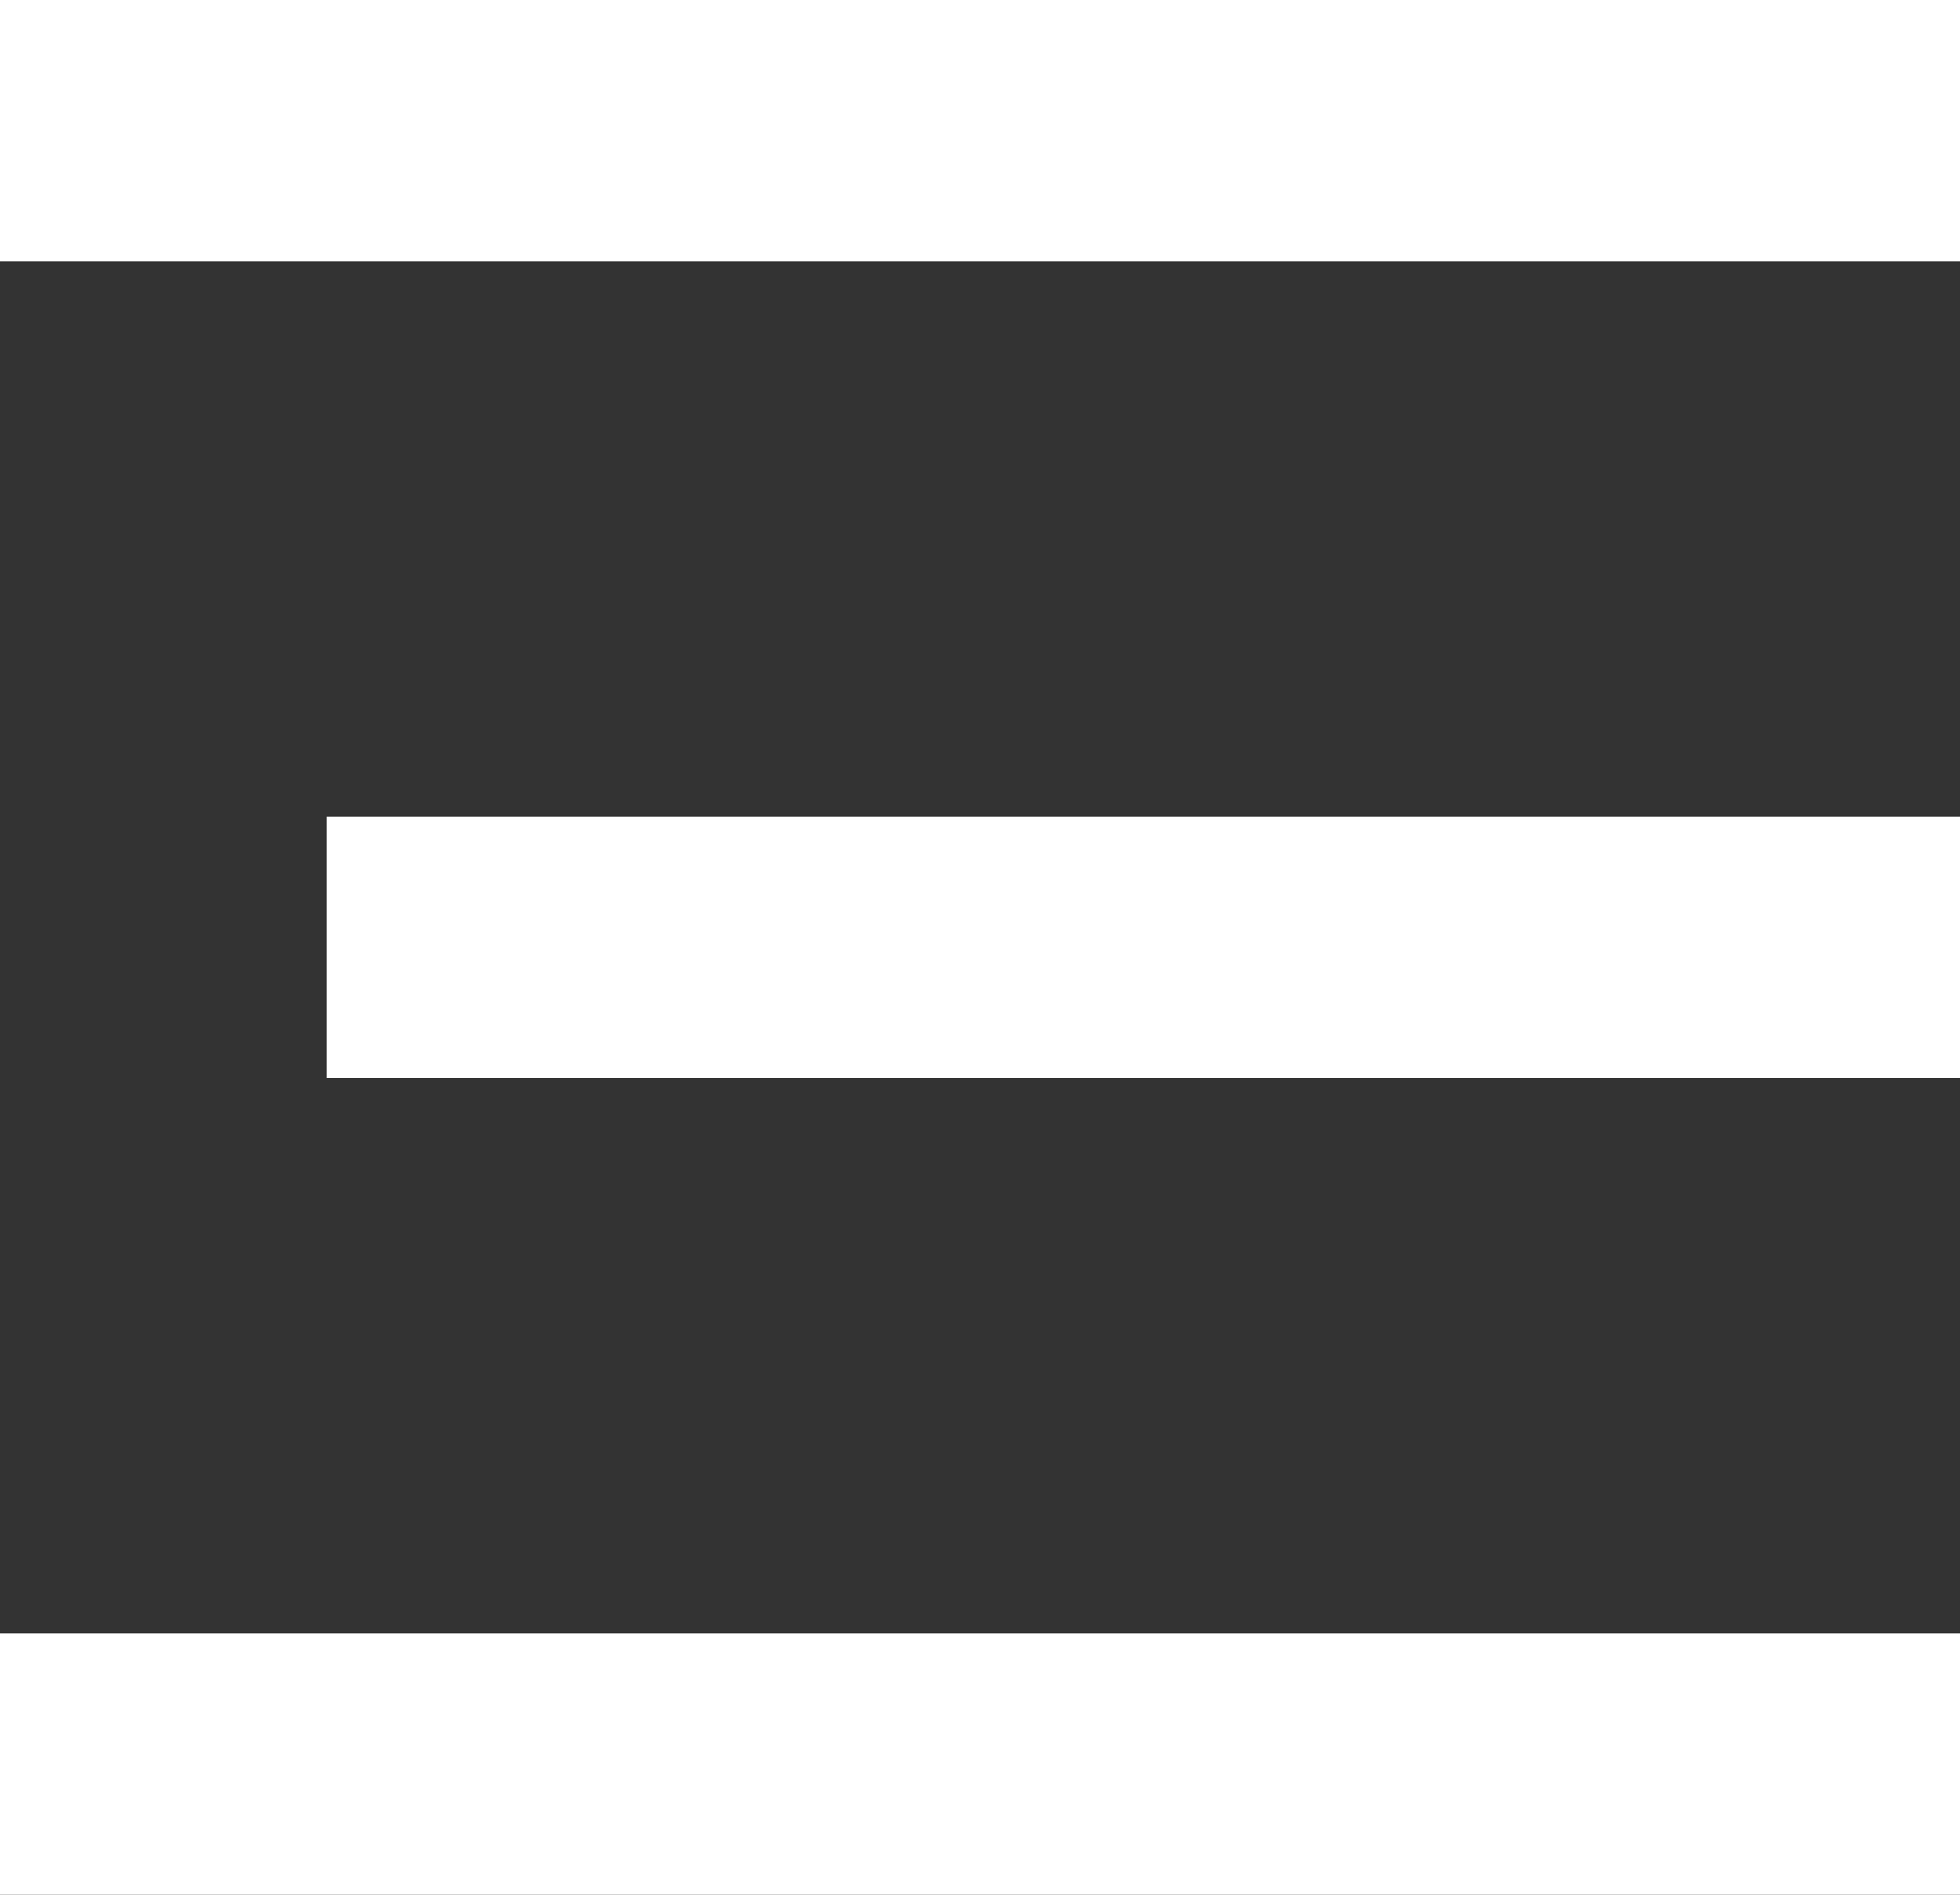
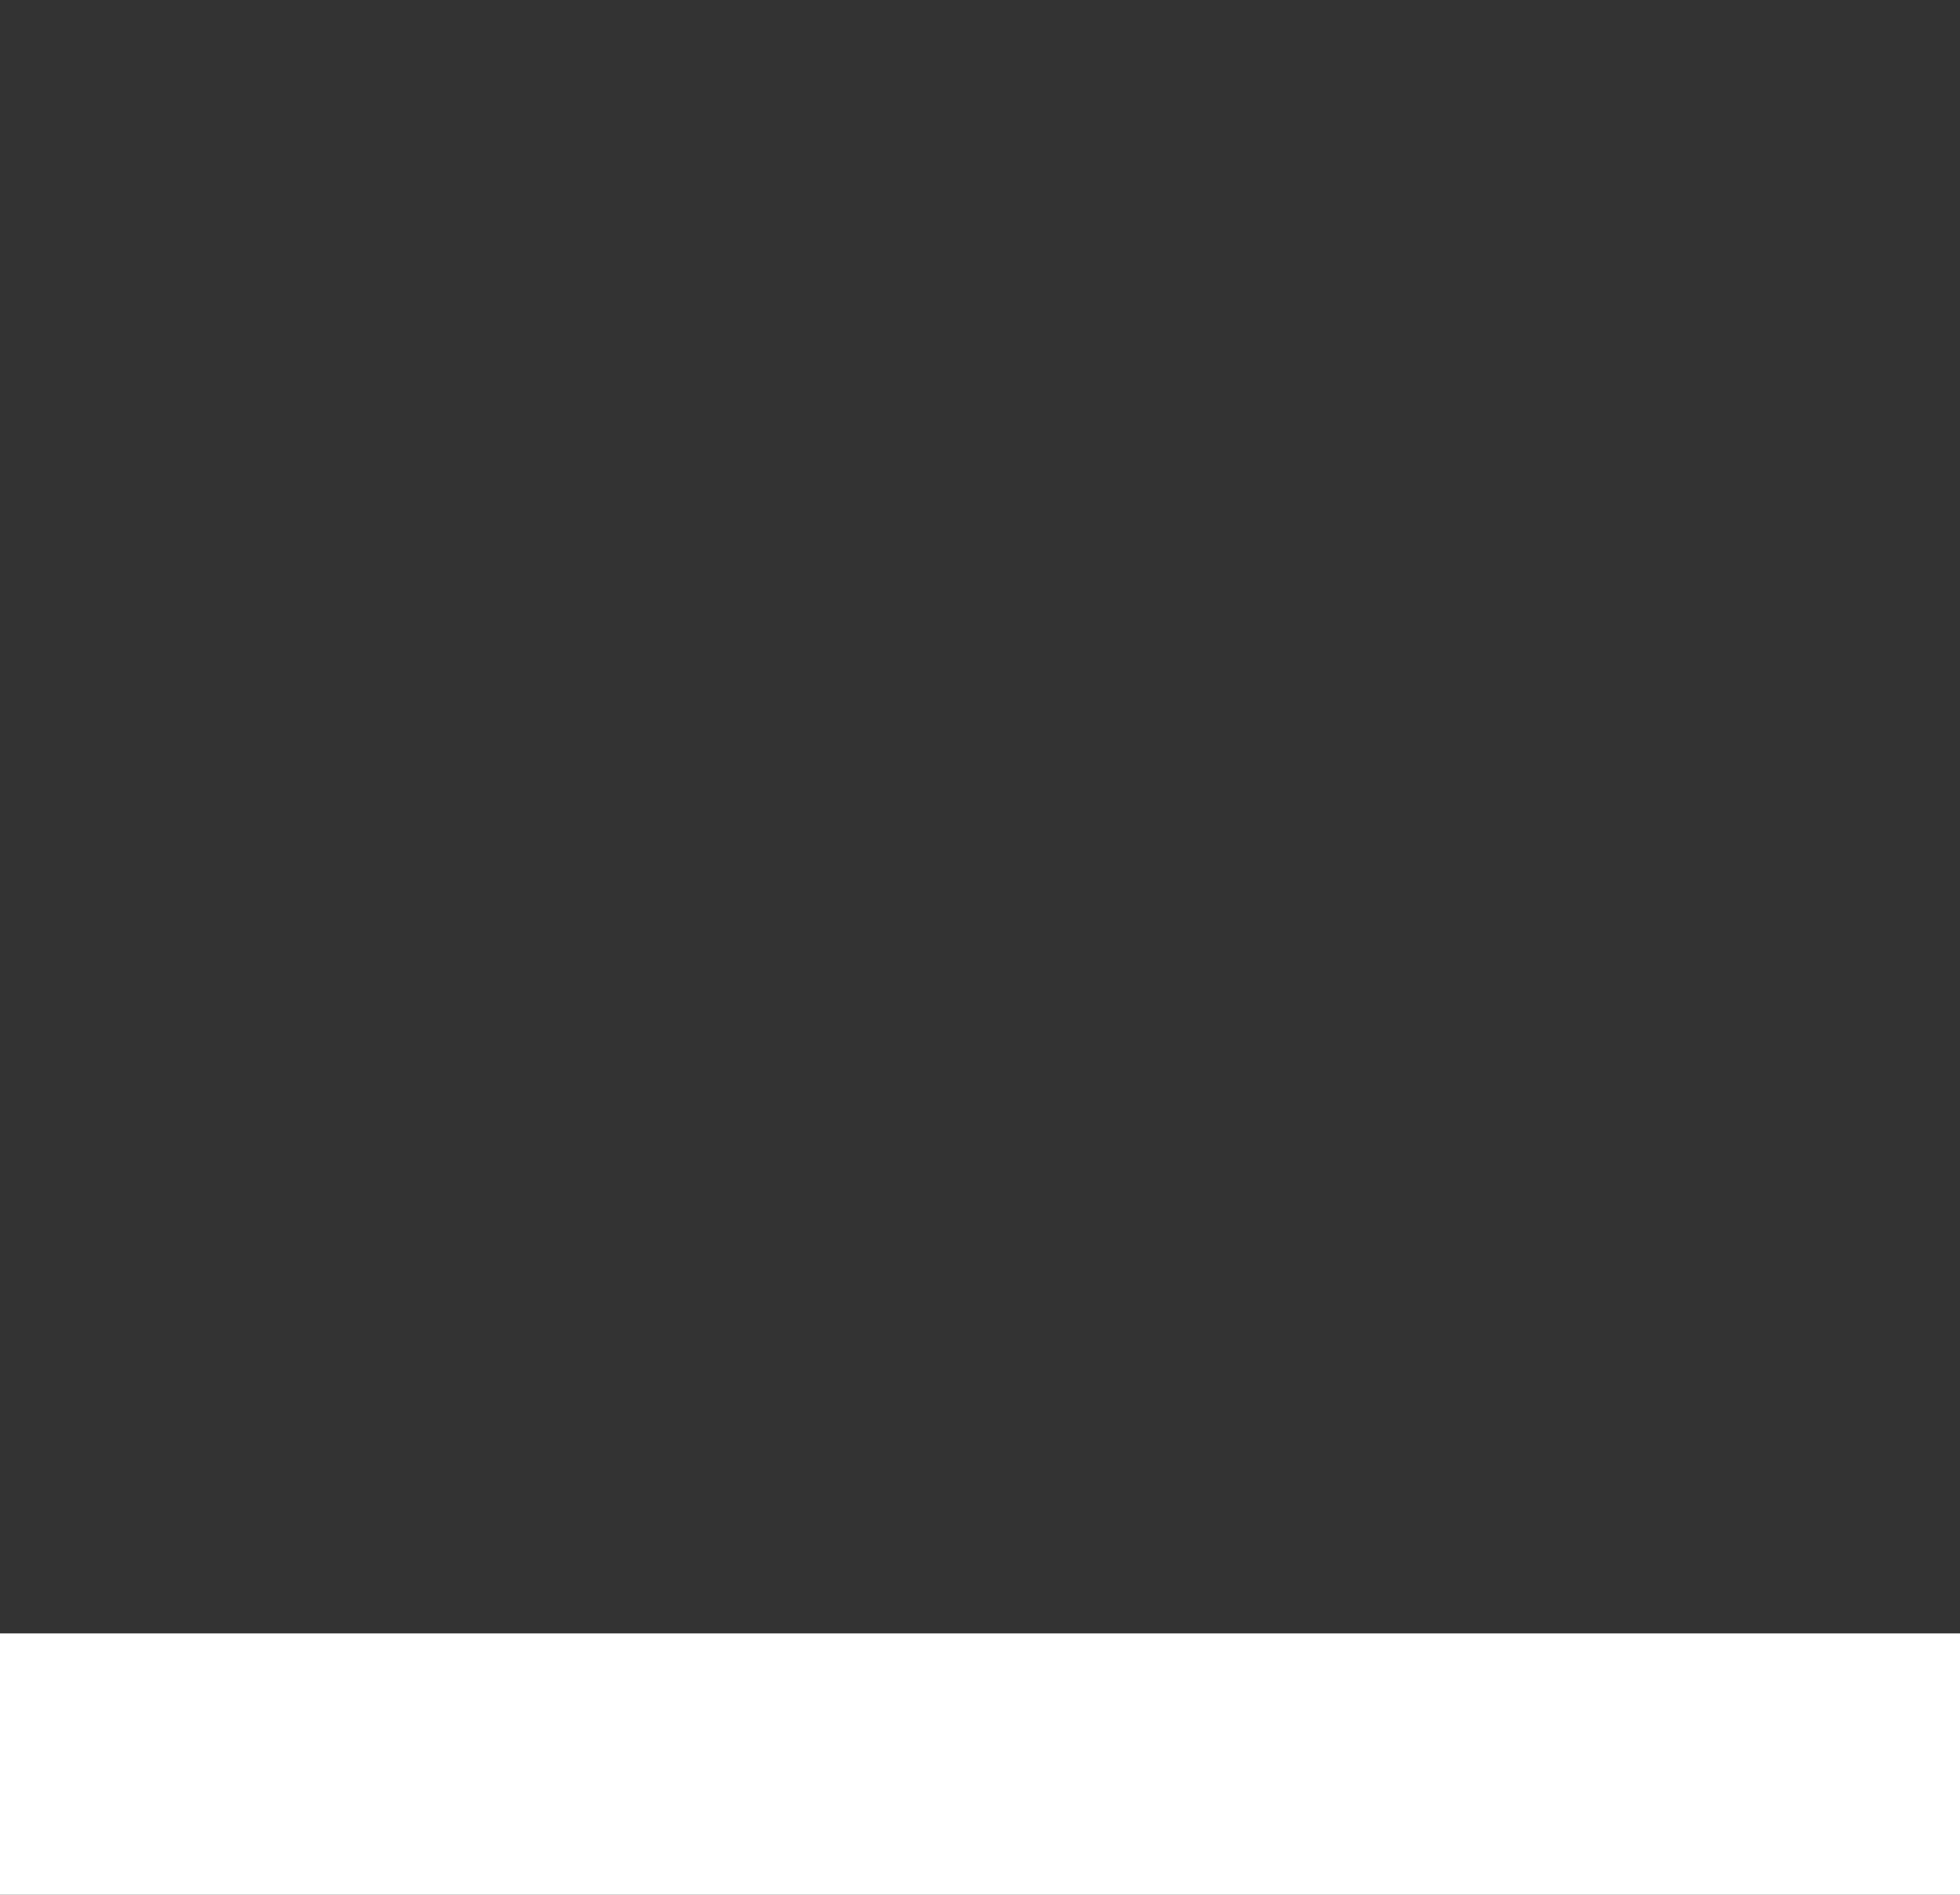
<svg xmlns="http://www.w3.org/2000/svg" class="hamburger__open" width="30" height="29" viewBox="0 0 30 29" fill="none">
  <rect x="0" y="0" width="30" height="29" fill="#333333" stroke="none" />
-   <path d="M0 2H30" stroke="white" stroke-width="4" />
-   <path d="M5 14.5L30 14.5" stroke="white" stroke-width="4" />
  <path d="M0 27L30 27" stroke="white" stroke-width="4" />
</svg>